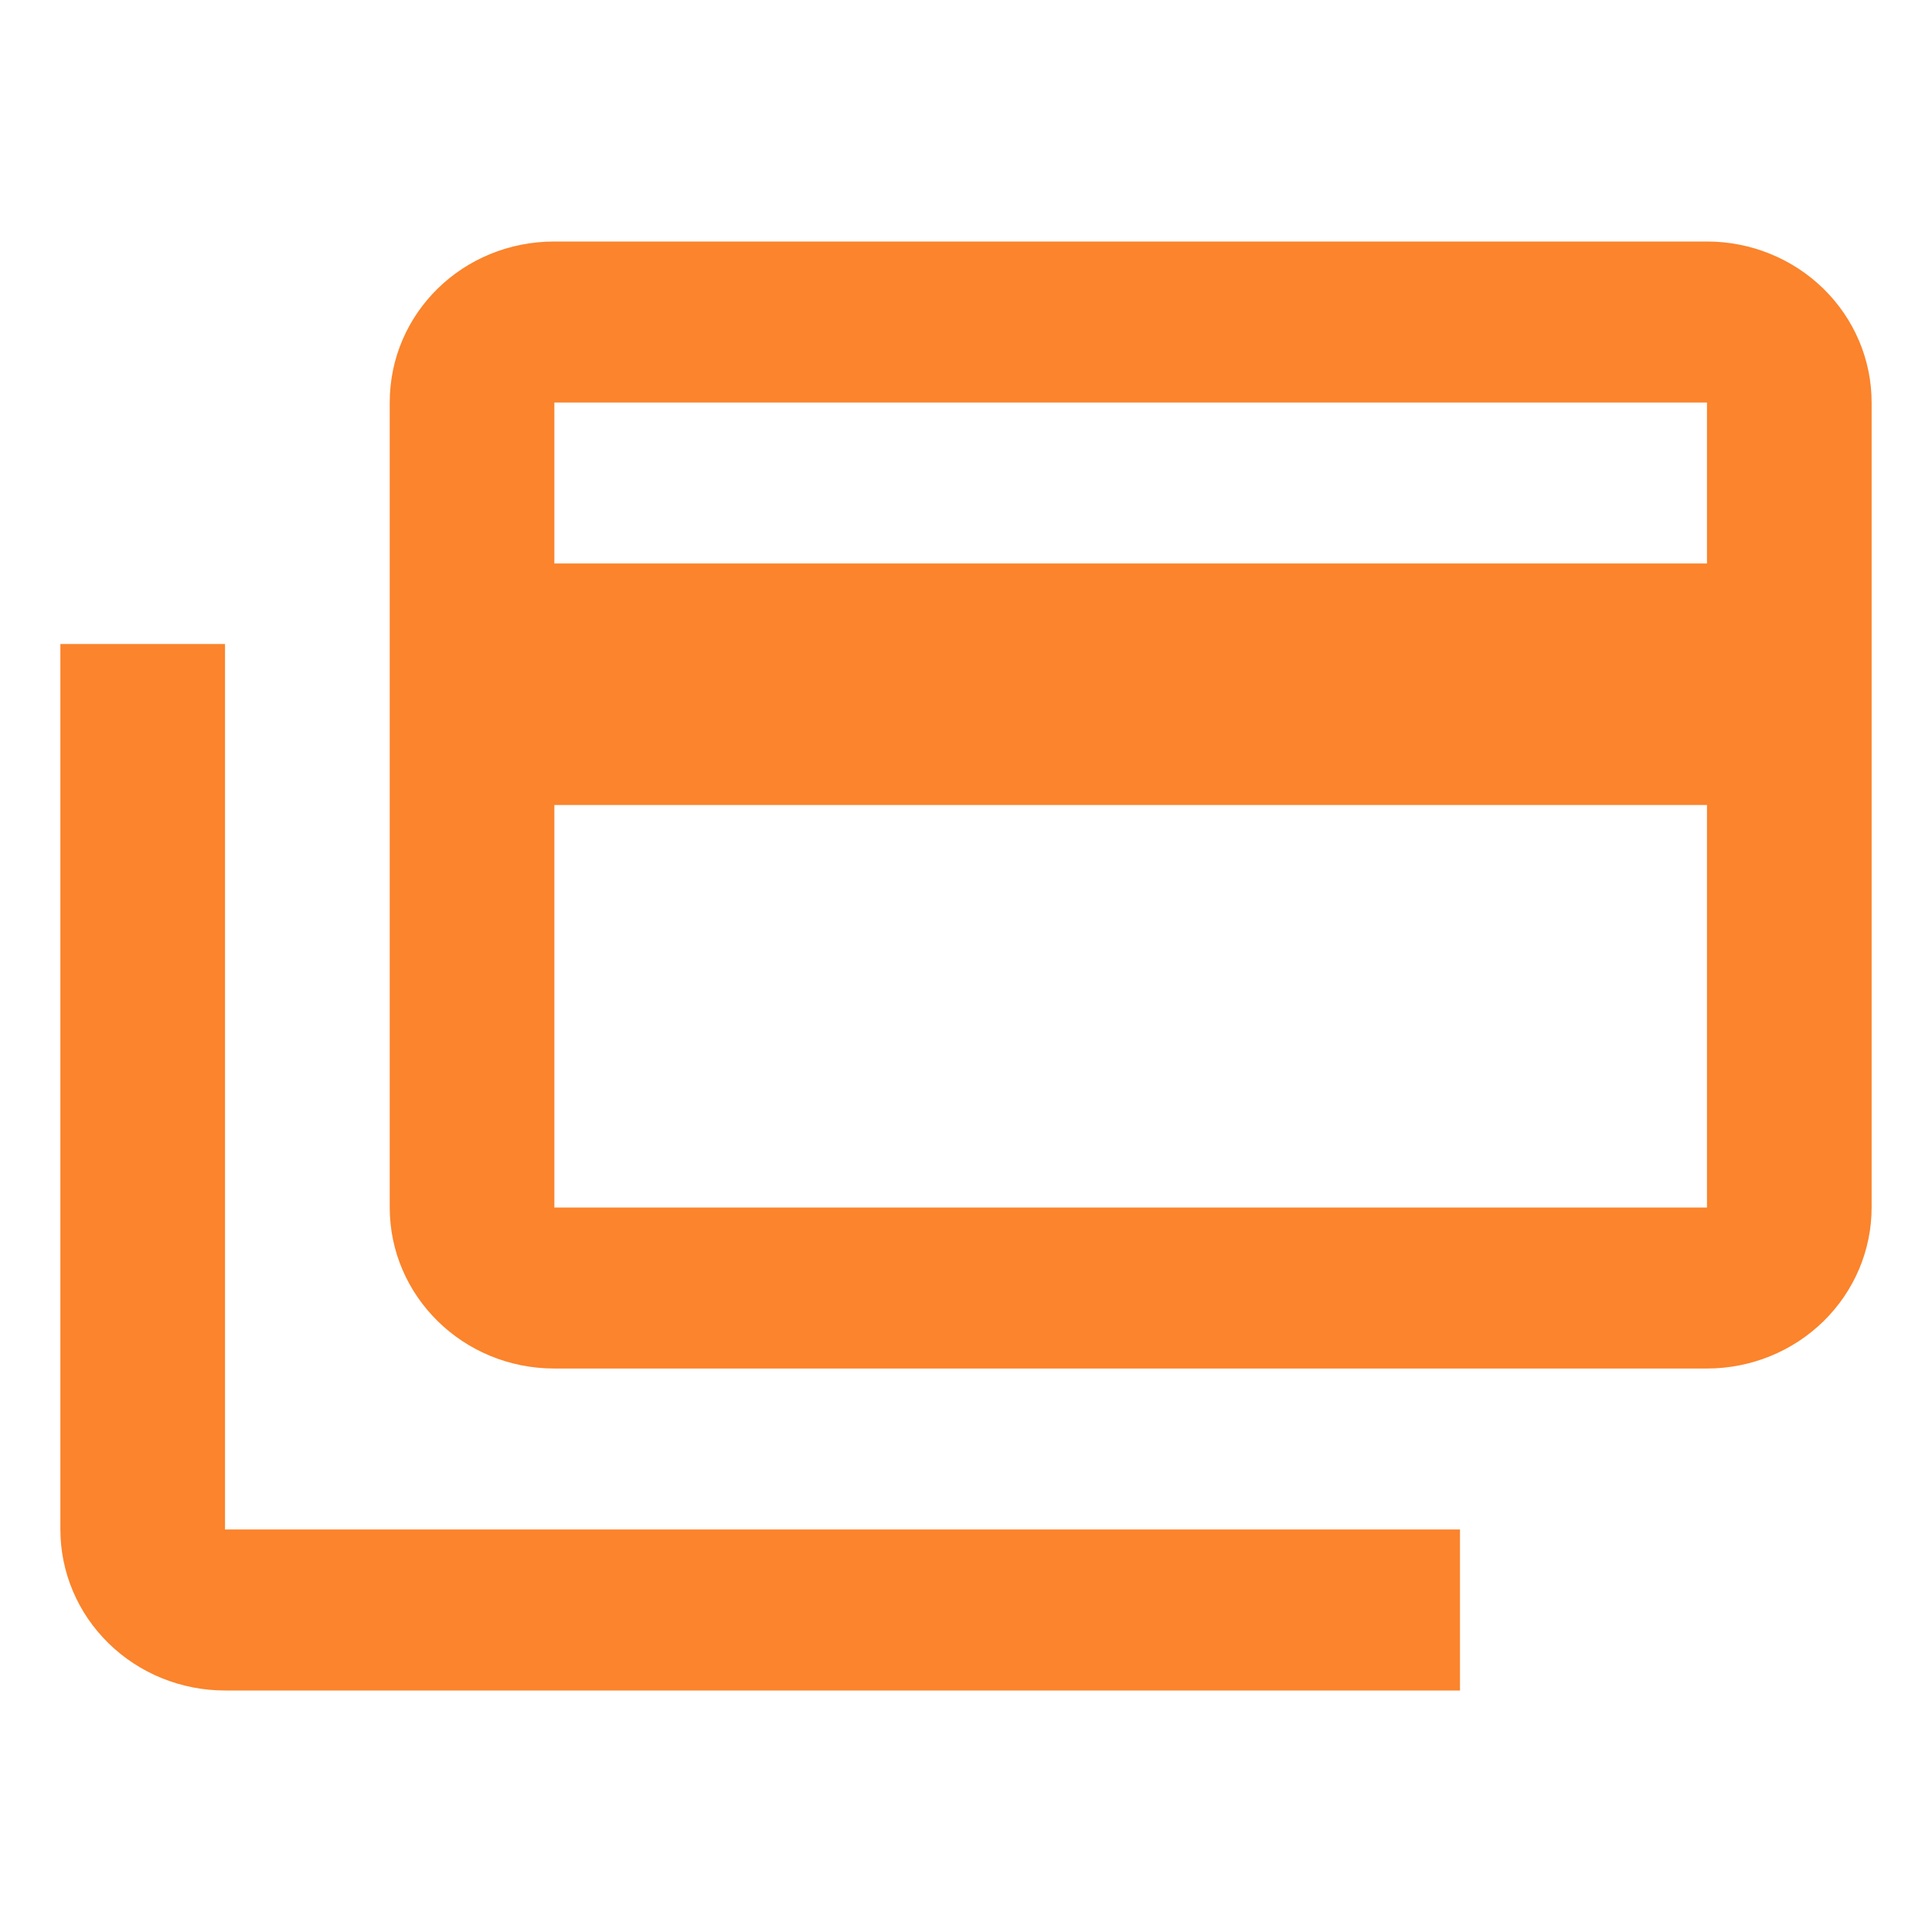
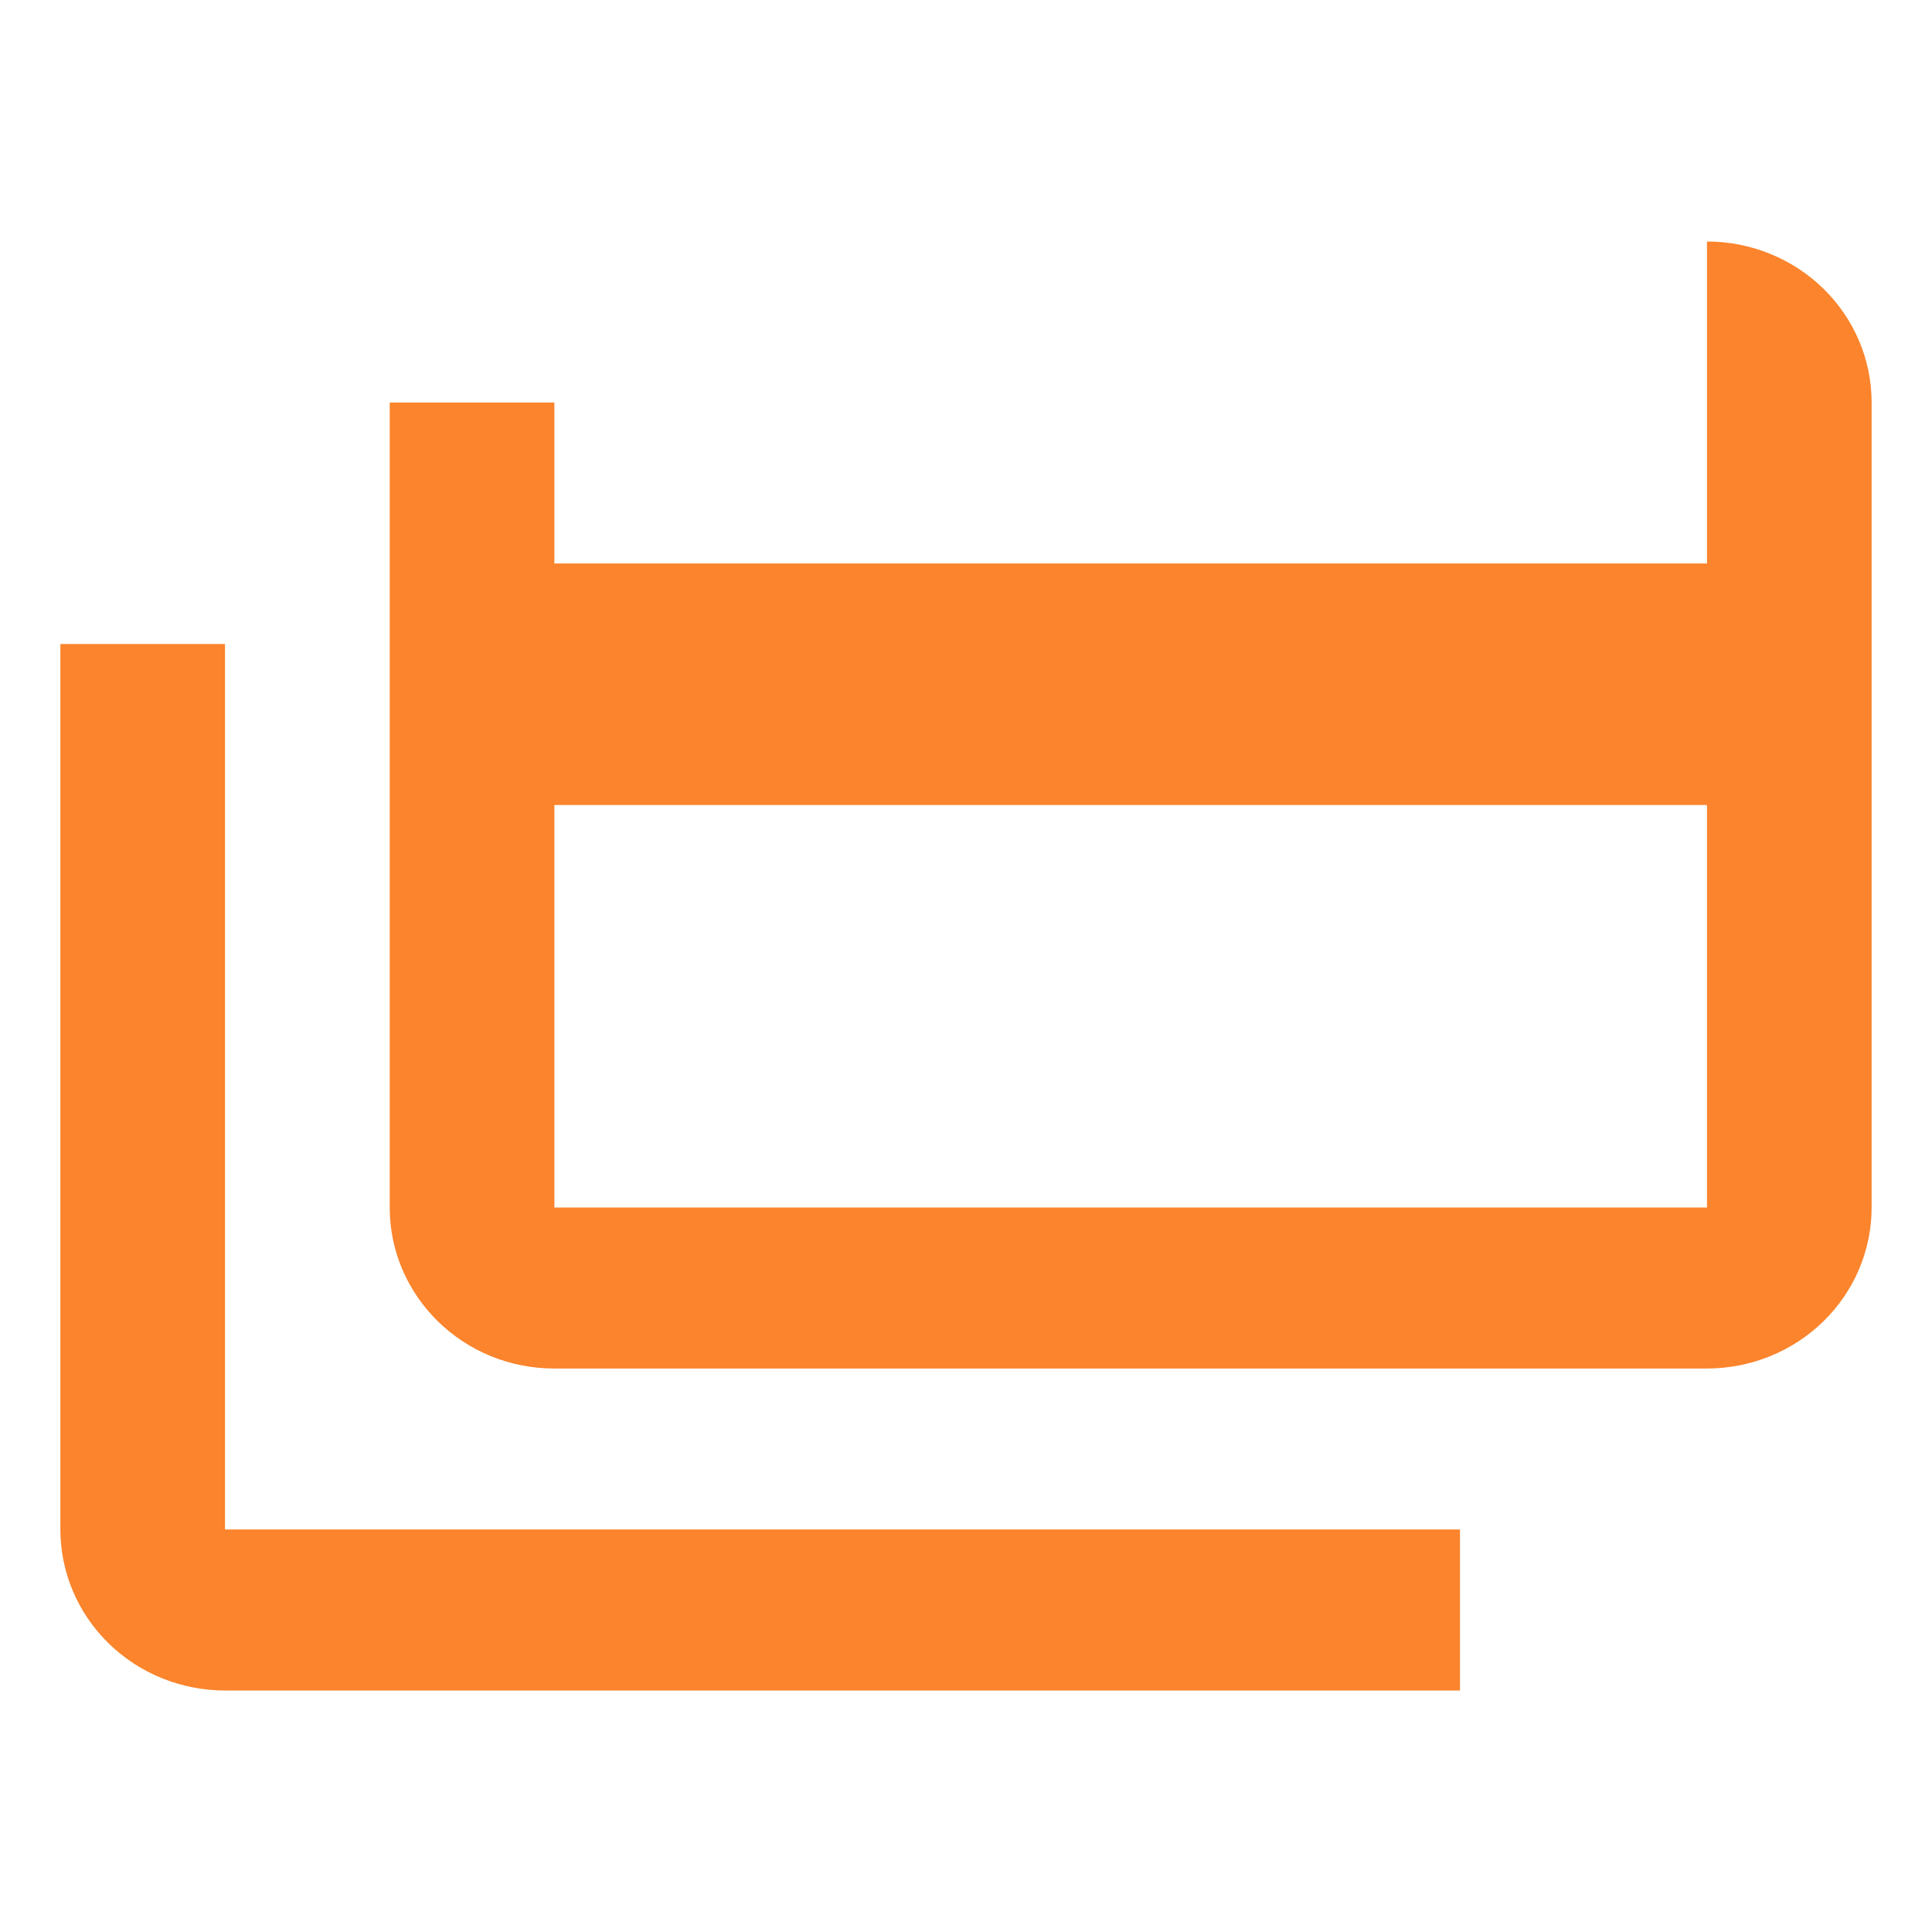
<svg xmlns="http://www.w3.org/2000/svg" width="32" height="32" viewBox="0 0 32 32" fill="none">
-   <path d="M28.273 9.333V6.667H9.182V9.333H28.273ZM28.273 20V13.333H9.182V20H28.273ZM28.273 4C28.996 4 29.69 4.281 30.201 4.781C30.713 5.281 31 5.959 31 6.667V20C31 20.707 30.713 21.386 30.201 21.886C29.69 22.386 28.996 22.667 28.273 22.667H9.182C7.668 22.667 6.455 21.467 6.455 20V6.667C6.455 5.187 7.668 4 9.182 4H28.273ZM3.727 25.333H24.182V28H3.727C3.004 28 2.31 27.719 1.799 27.219C1.287 26.719 1 26.041 1 25.333V10.667H3.727V25.333Z" fill="#FB842C" />
+   <path d="M28.273 9.333V6.667H9.182V9.333H28.273ZM28.273 20V13.333H9.182V20H28.273ZM28.273 4C28.996 4 29.69 4.281 30.201 4.781C30.713 5.281 31 5.959 31 6.667V20C31 20.707 30.713 21.386 30.201 21.886C29.69 22.386 28.996 22.667 28.273 22.667H9.182C7.668 22.667 6.455 21.467 6.455 20V6.667H28.273ZM3.727 25.333H24.182V28H3.727C3.004 28 2.31 27.719 1.799 27.219C1.287 26.719 1 26.041 1 25.333V10.667H3.727V25.333Z" fill="#FB842C" />
</svg>